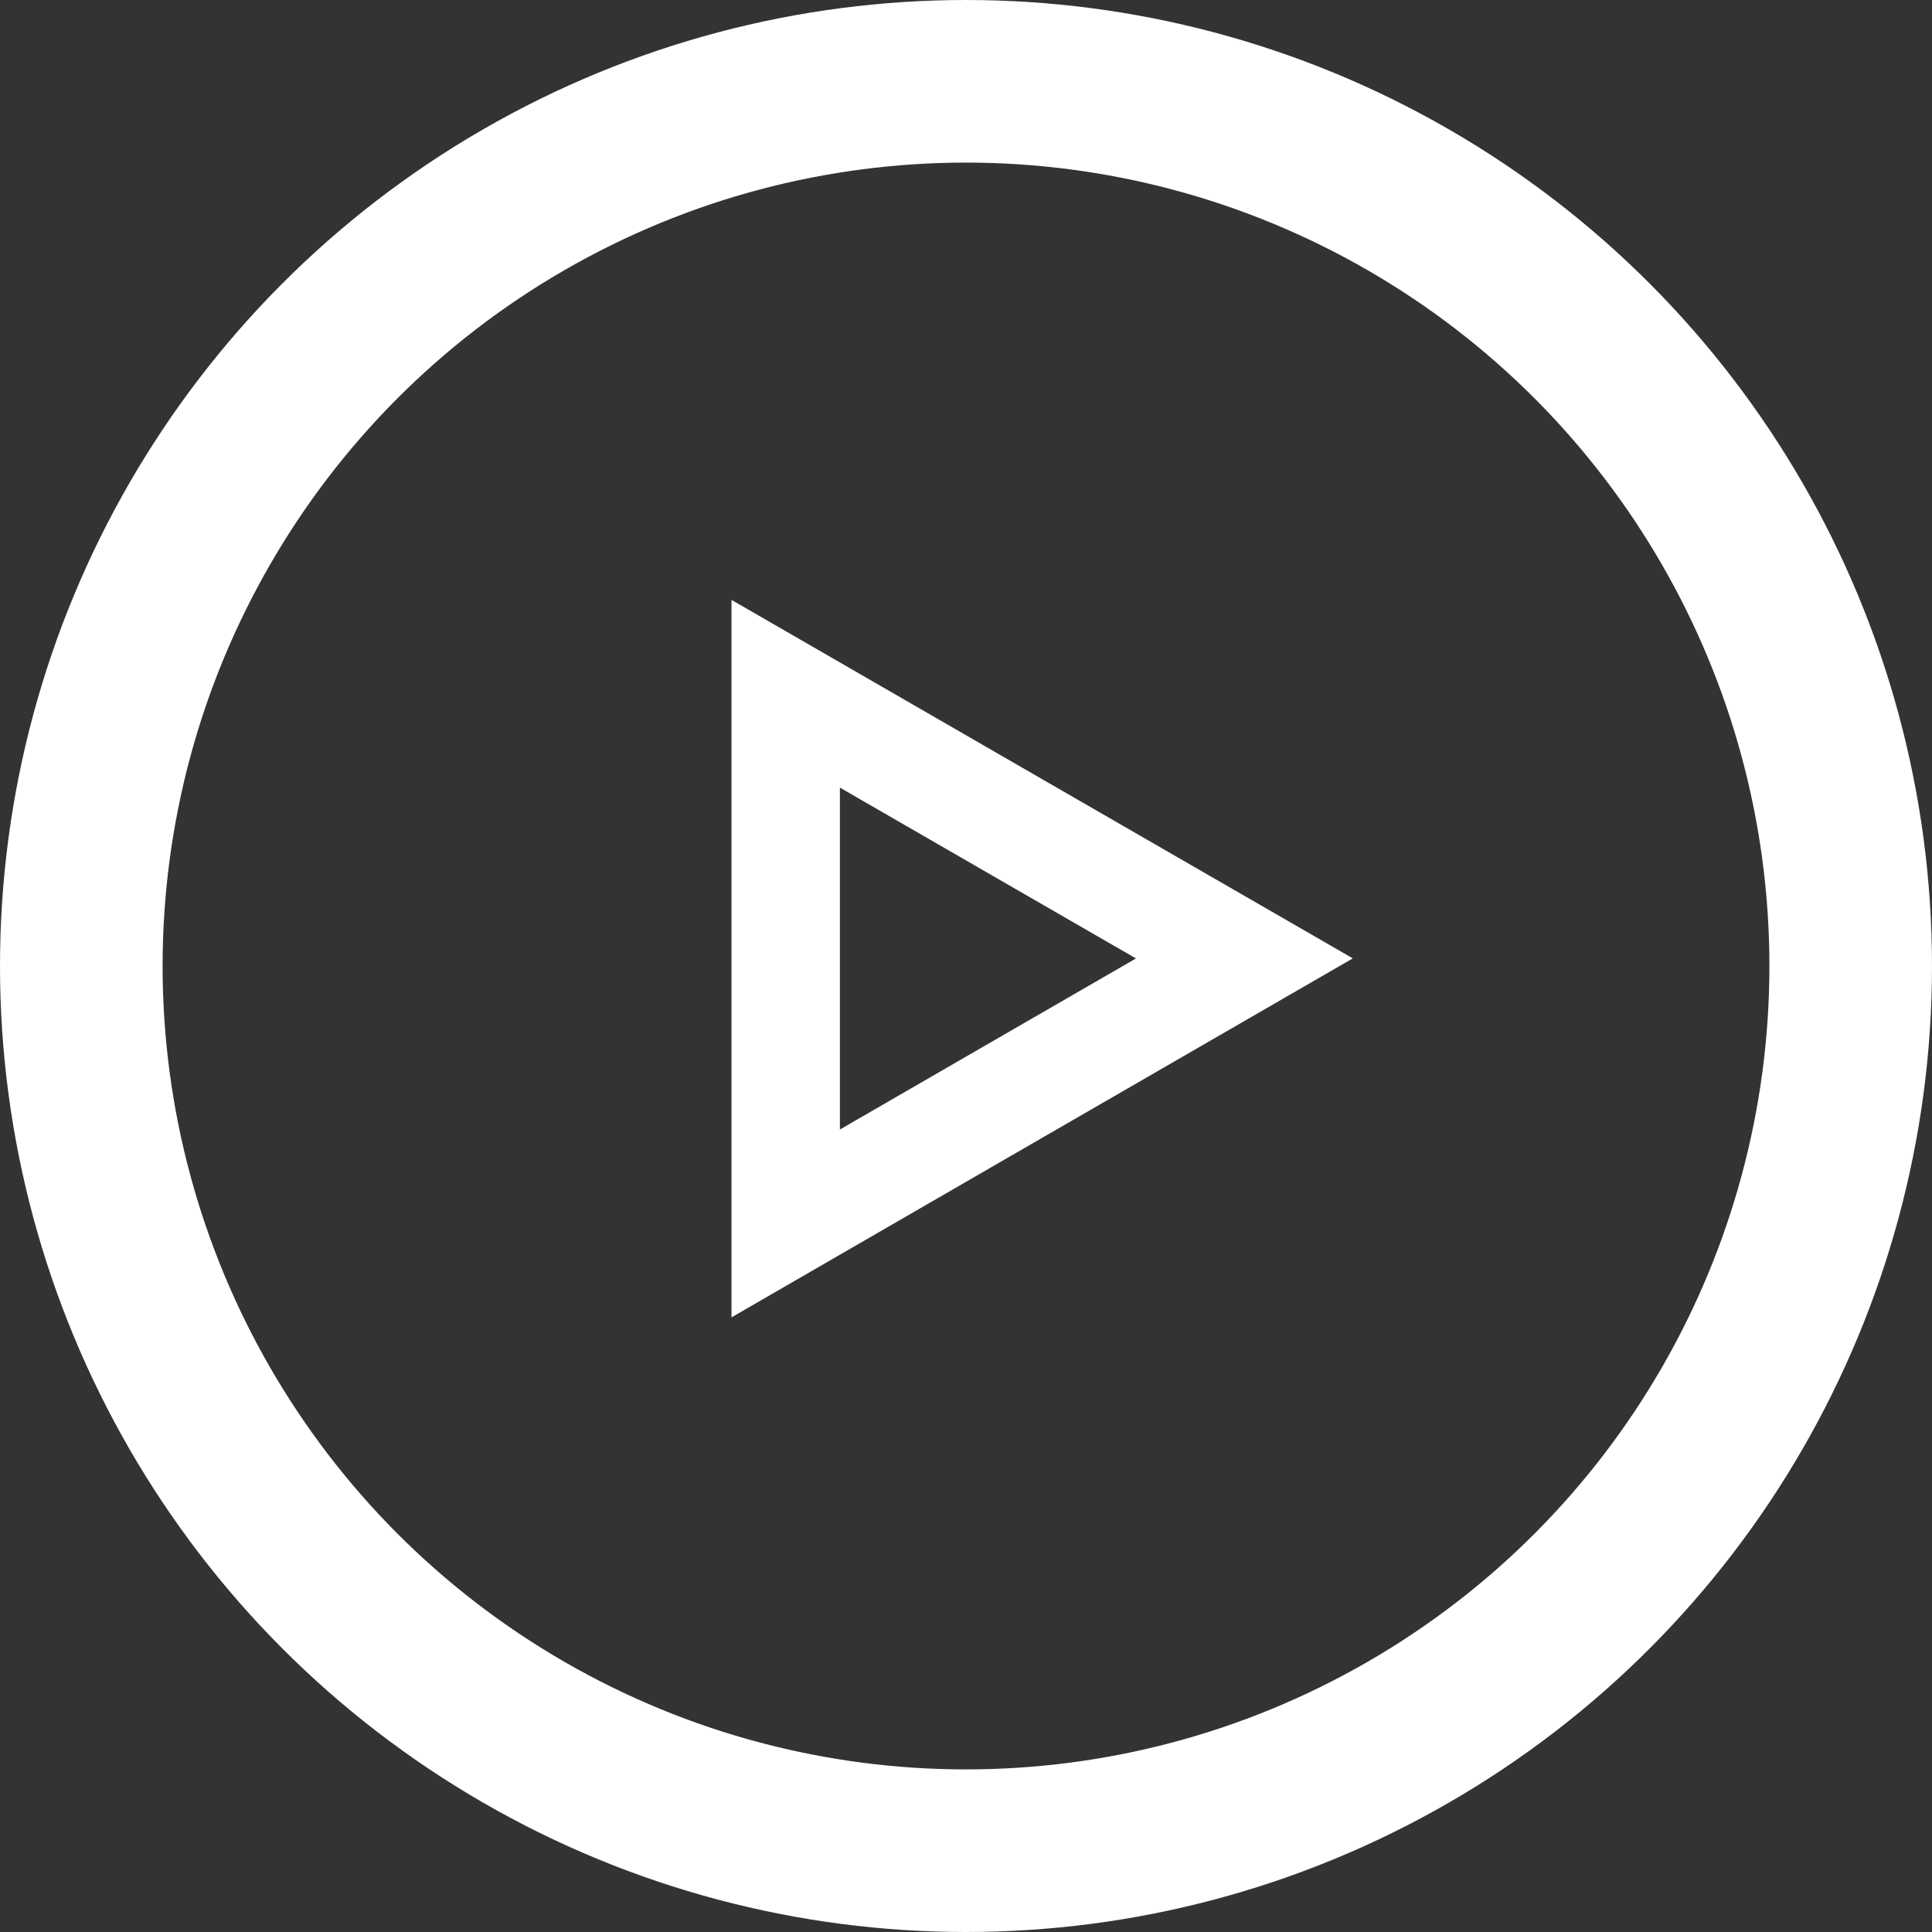
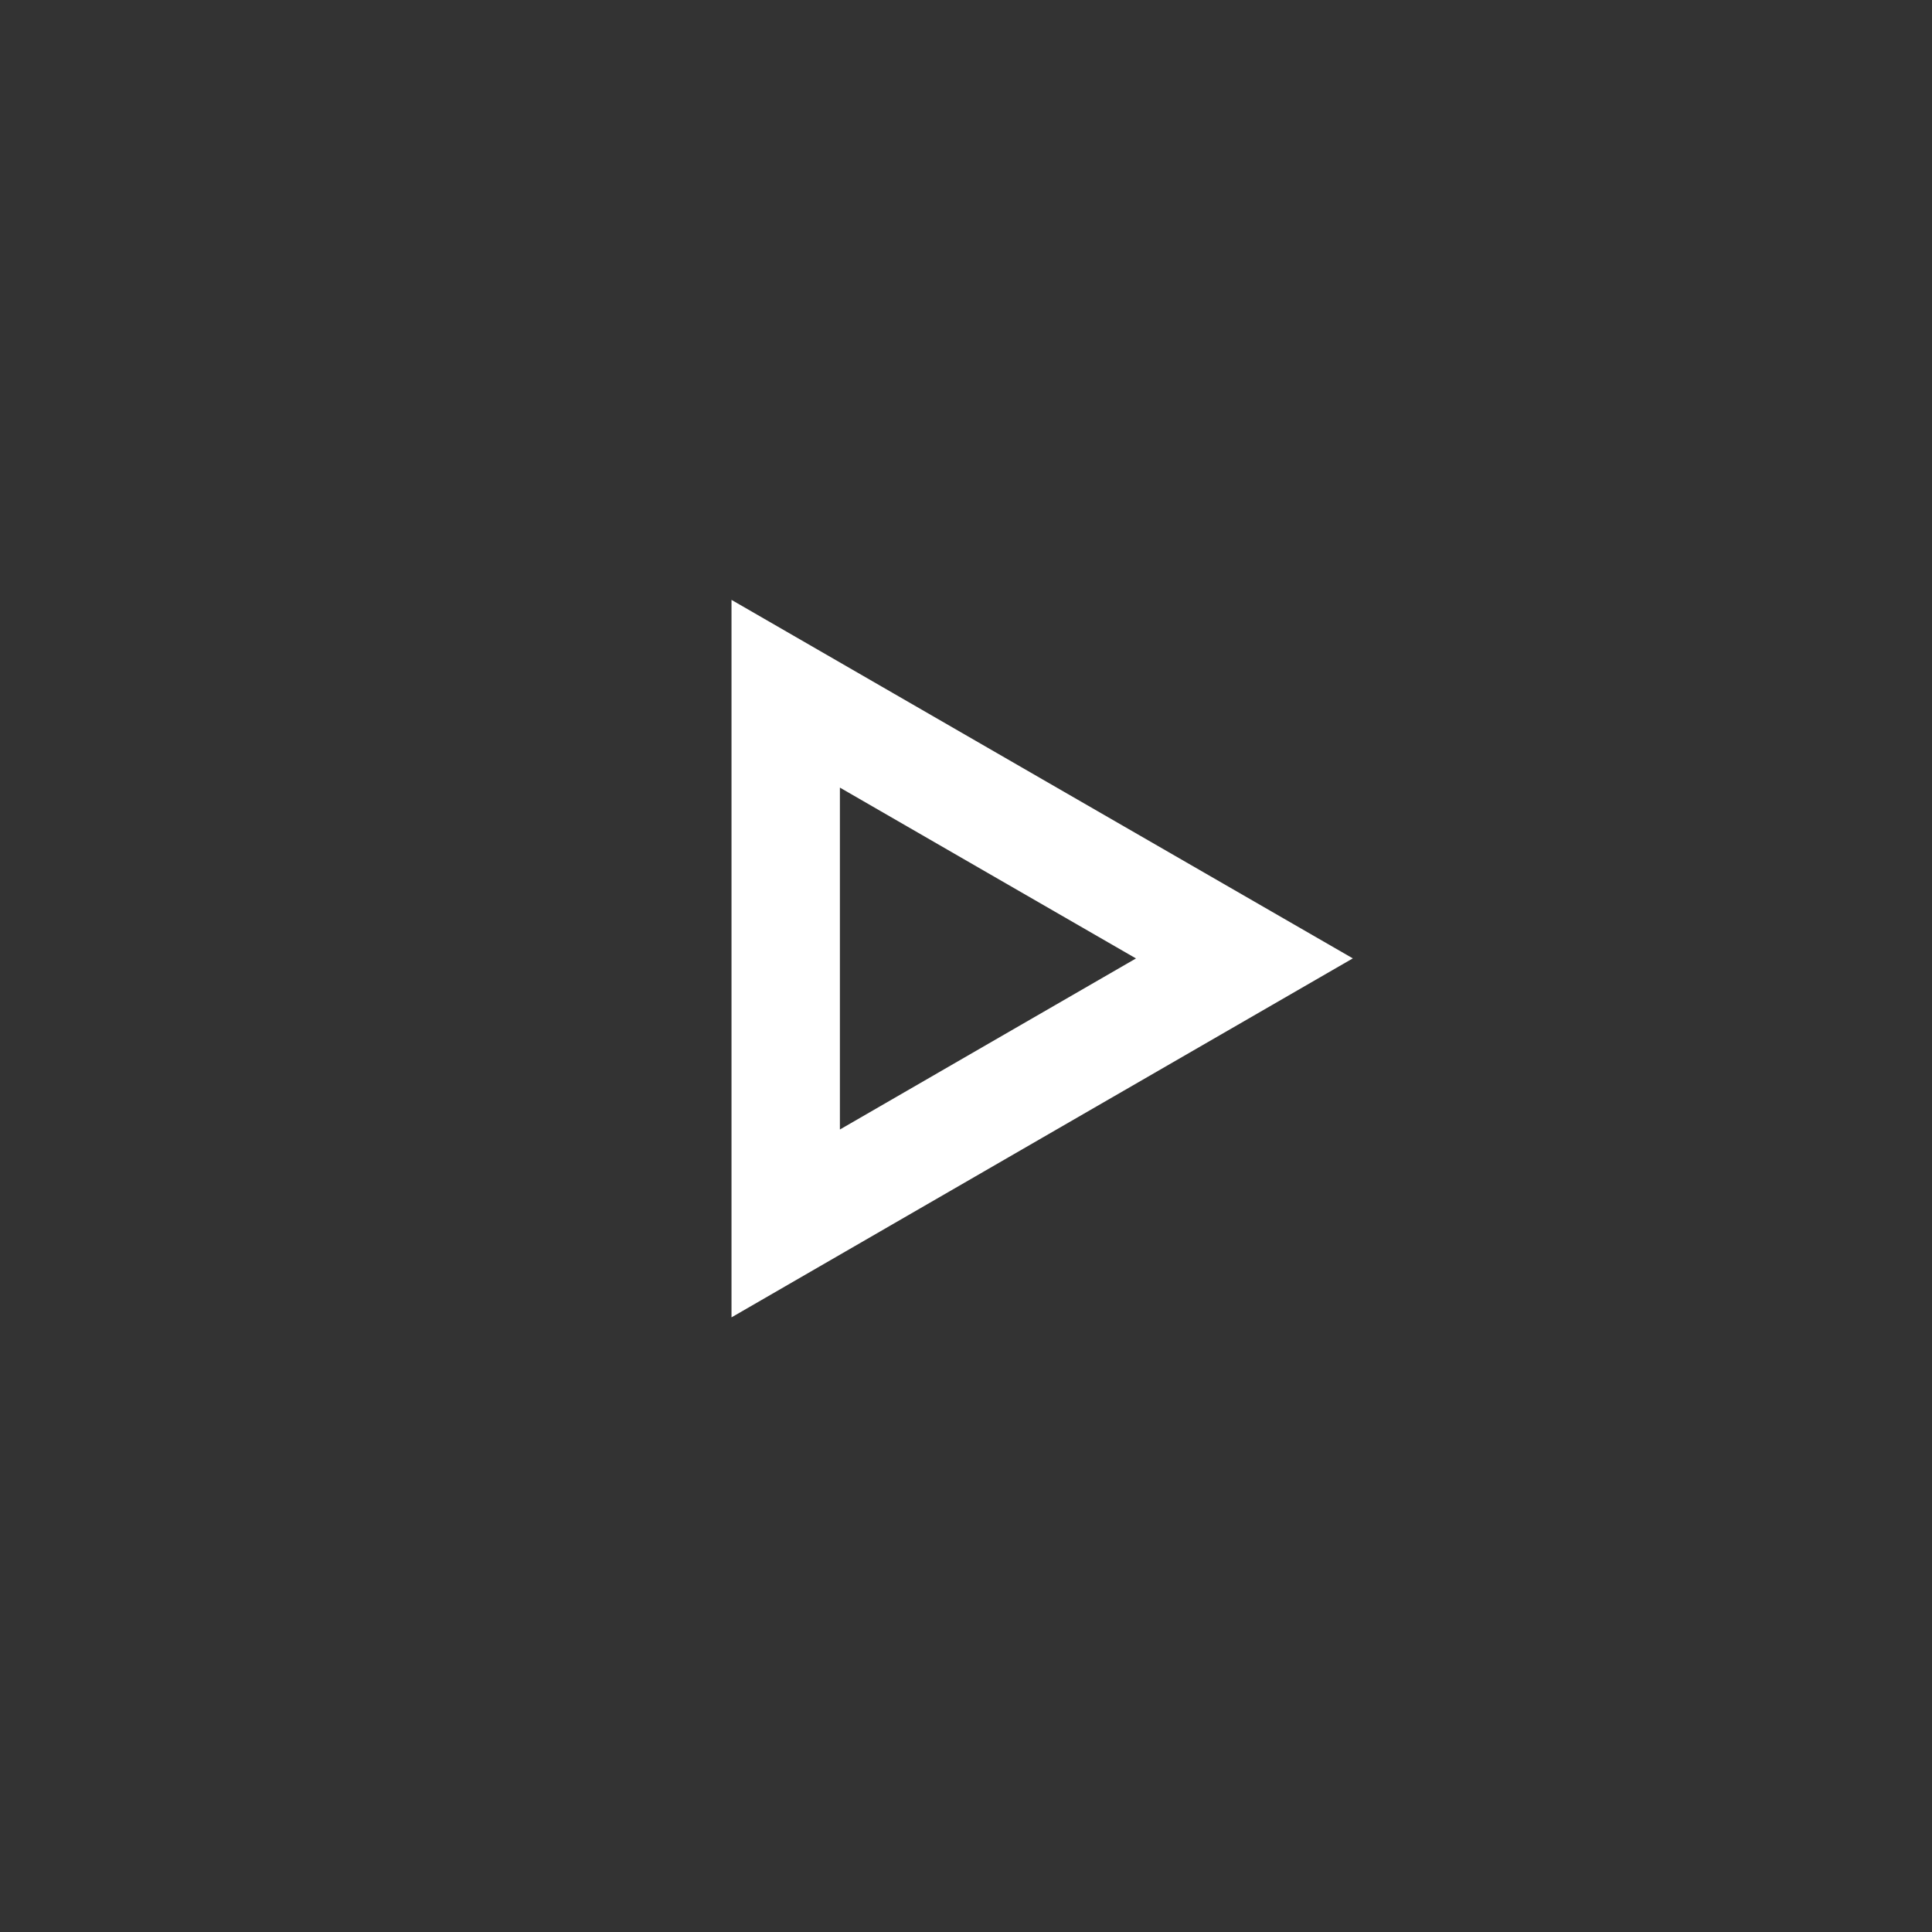
<svg xmlns="http://www.w3.org/2000/svg" viewBox="0 0 106.94 106.94">
  <rect x="0" y="0" width="106.94" height="106.94" fill="#333333" stroke="none" />
  <defs>
    <style>.cls-1,.cls-2{fill:none;stroke:#fff;stroke-miterlimit:10;}.cls-1{stroke-width:9px;}.cls-2{stroke-width:6px;}</style>
  </defs>
  <title>play button-icon</title>
  <g id="Layer_2" data-name="Layer 2">
    <g id="Layer_1-2" data-name="Layer 1">
-       <circle class="cls-1" cx="53.47" cy="53.47" r="48.97" />
      <polygon class="cls-2" points="68.88 53.05 56.19 60.38 43.49 67.72 43.49 53.05 43.49 38.4 56.19 45.73 68.88 53.05" />
    </g>
  </g>
</svg>